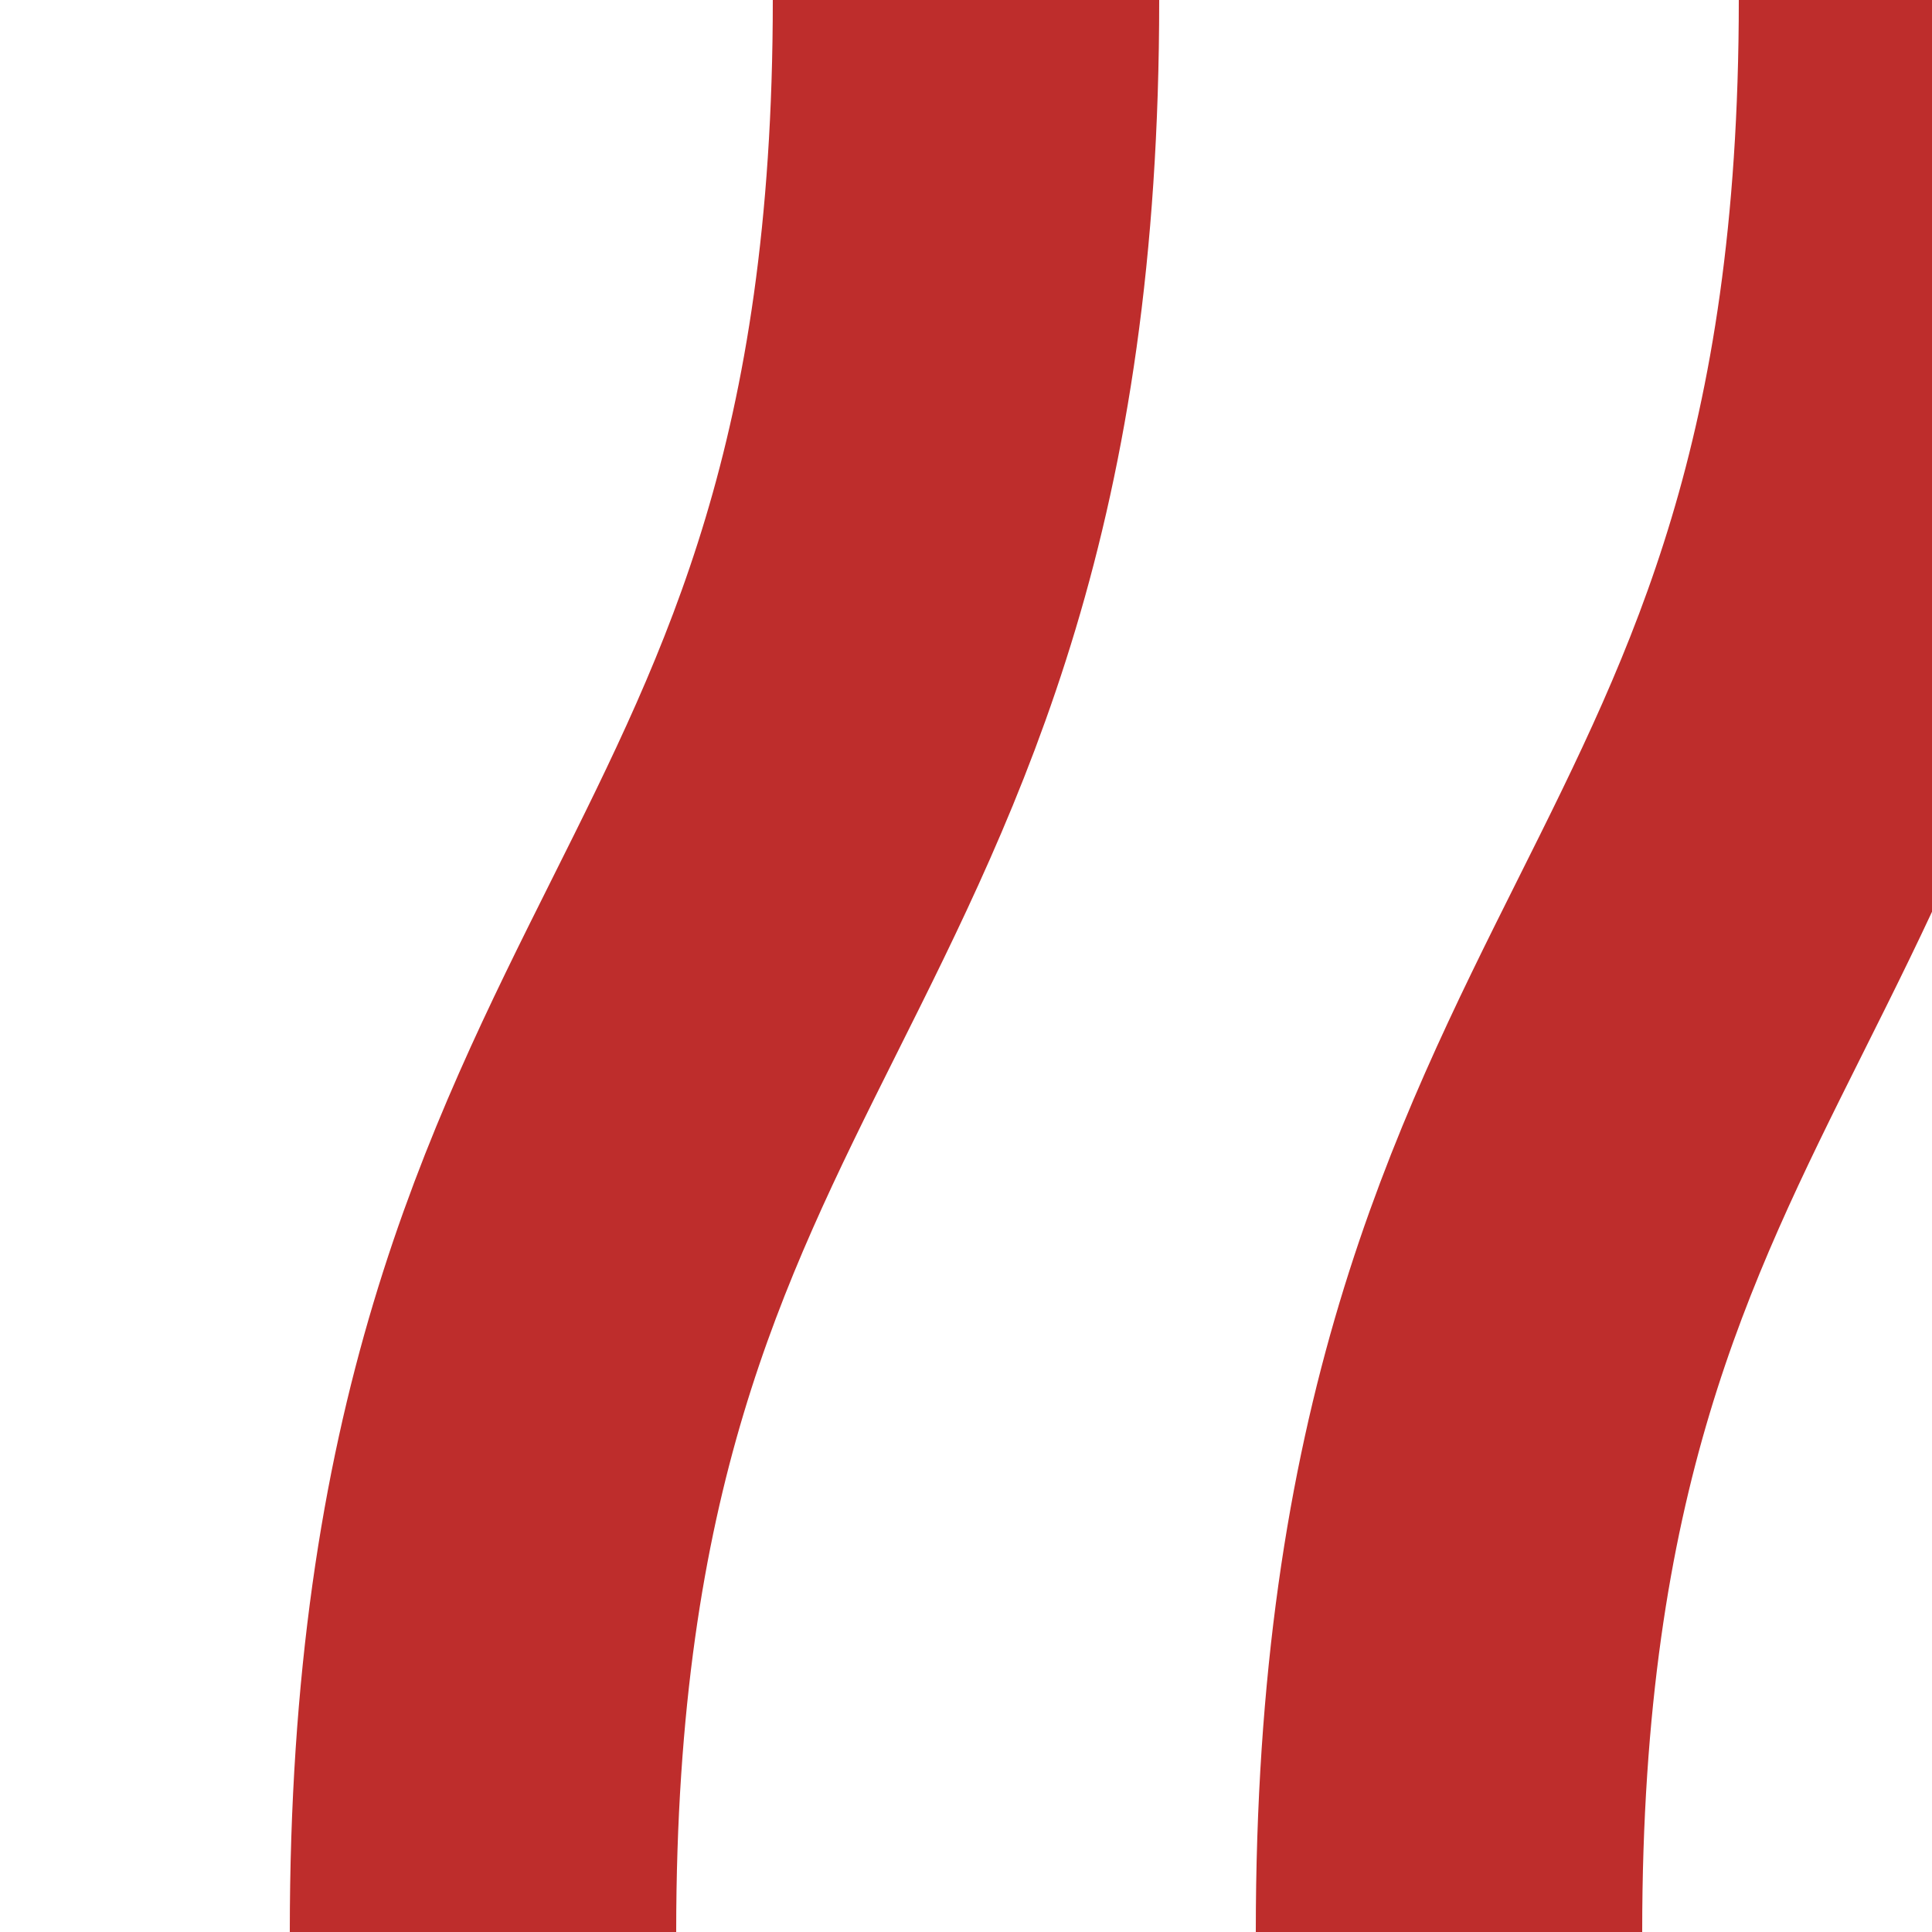
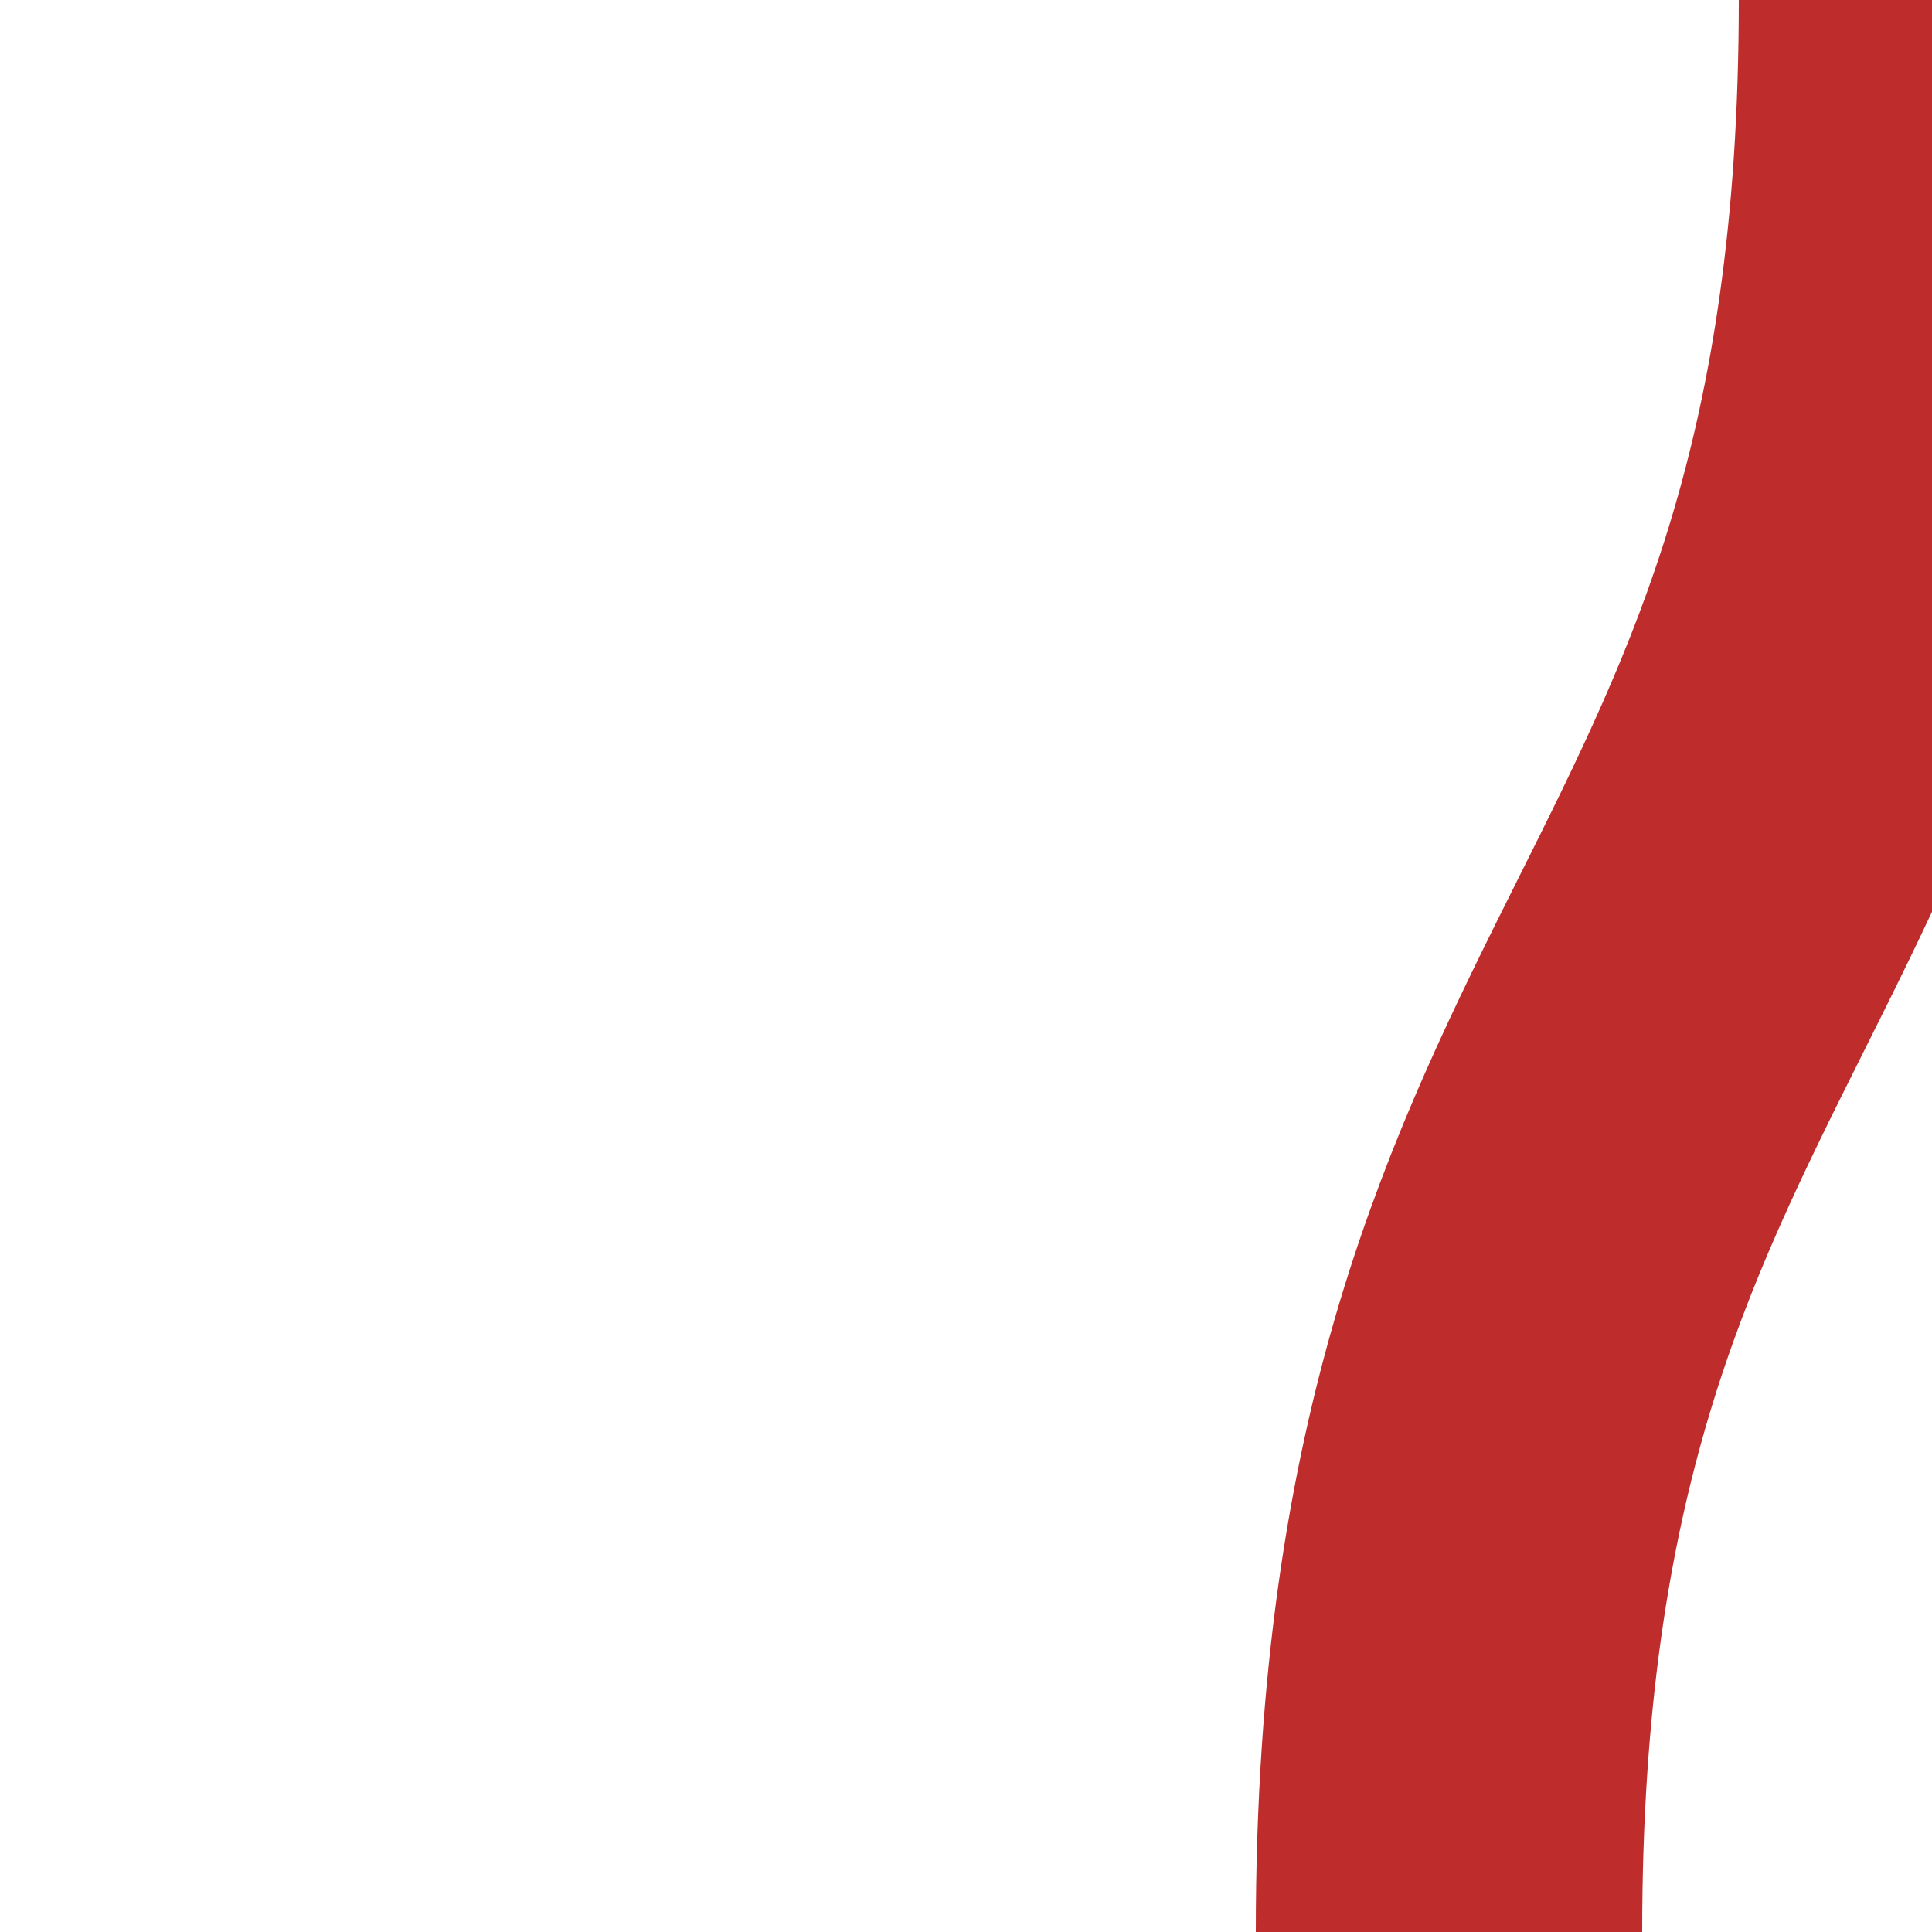
<svg xmlns="http://www.w3.org/2000/svg" width="500" height="500">
  <title>vSTRar</title>
  <g stroke="#BE2D2C" stroke-width="100" fill="none">
-     <path d="M 250,0 C 250,250 125,250 125,500" />
    <path d="M 500,0 C 500,250 375,250 375,500" />
  </g>
</svg>